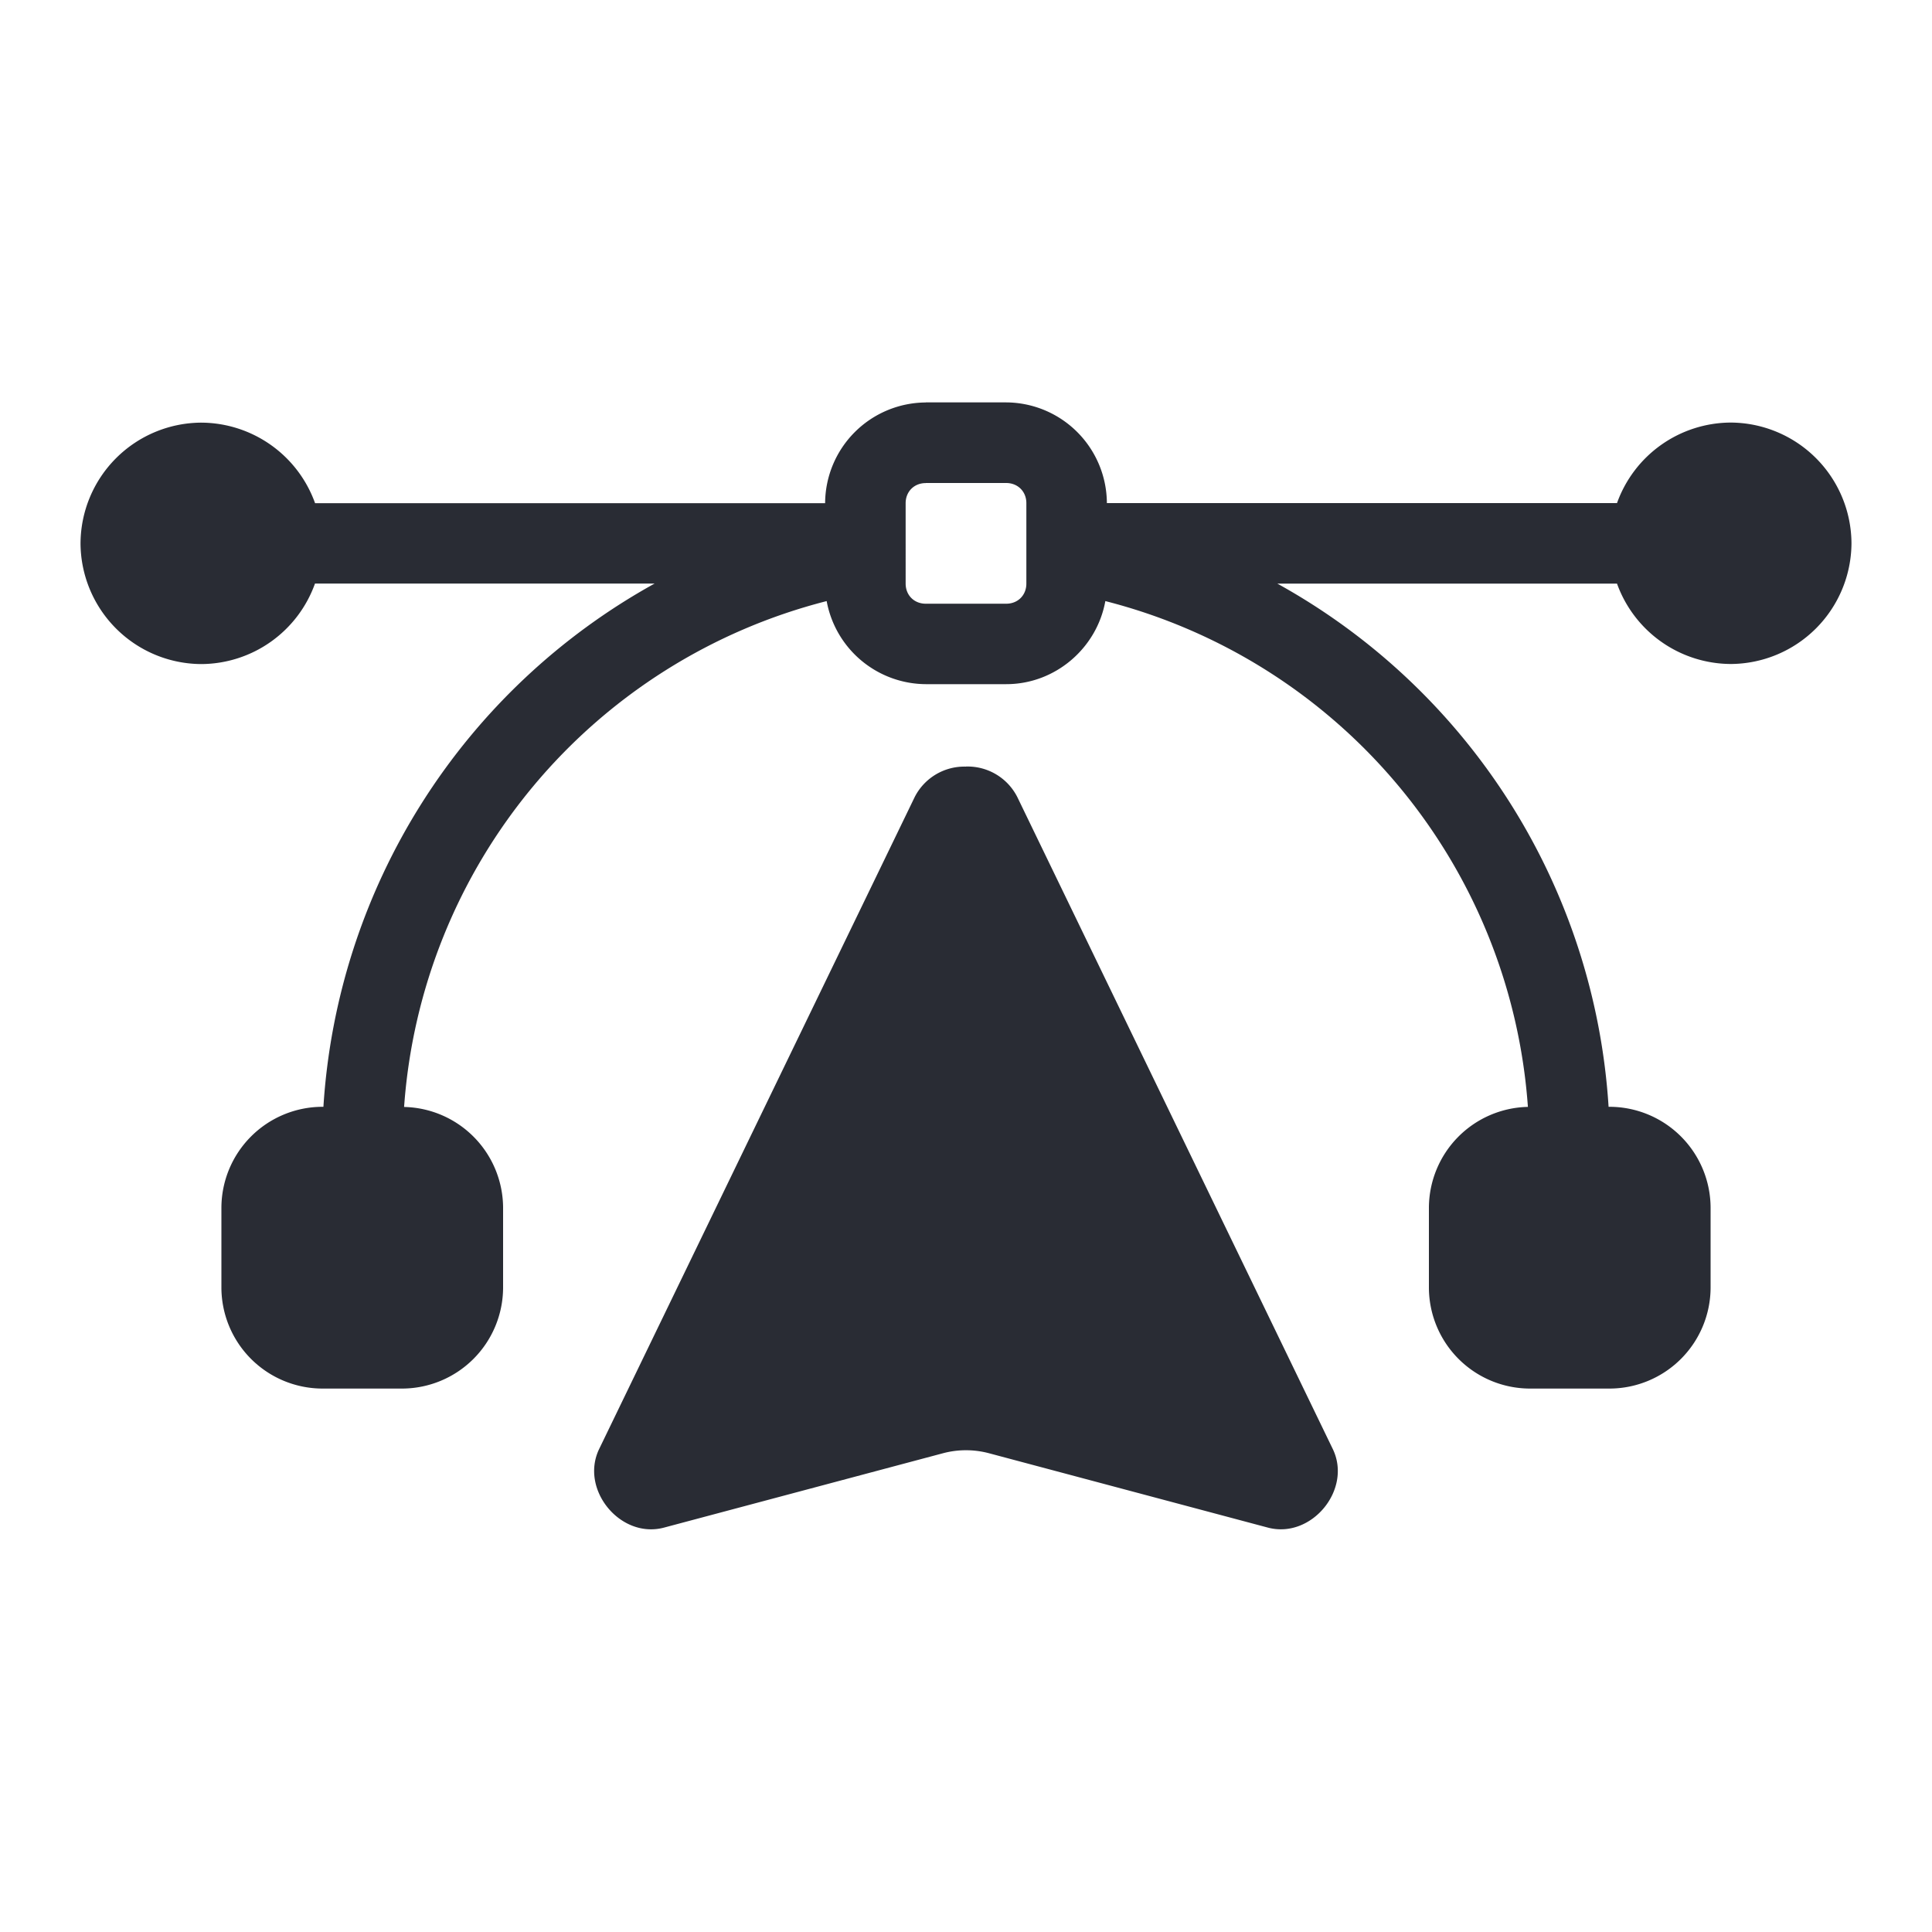
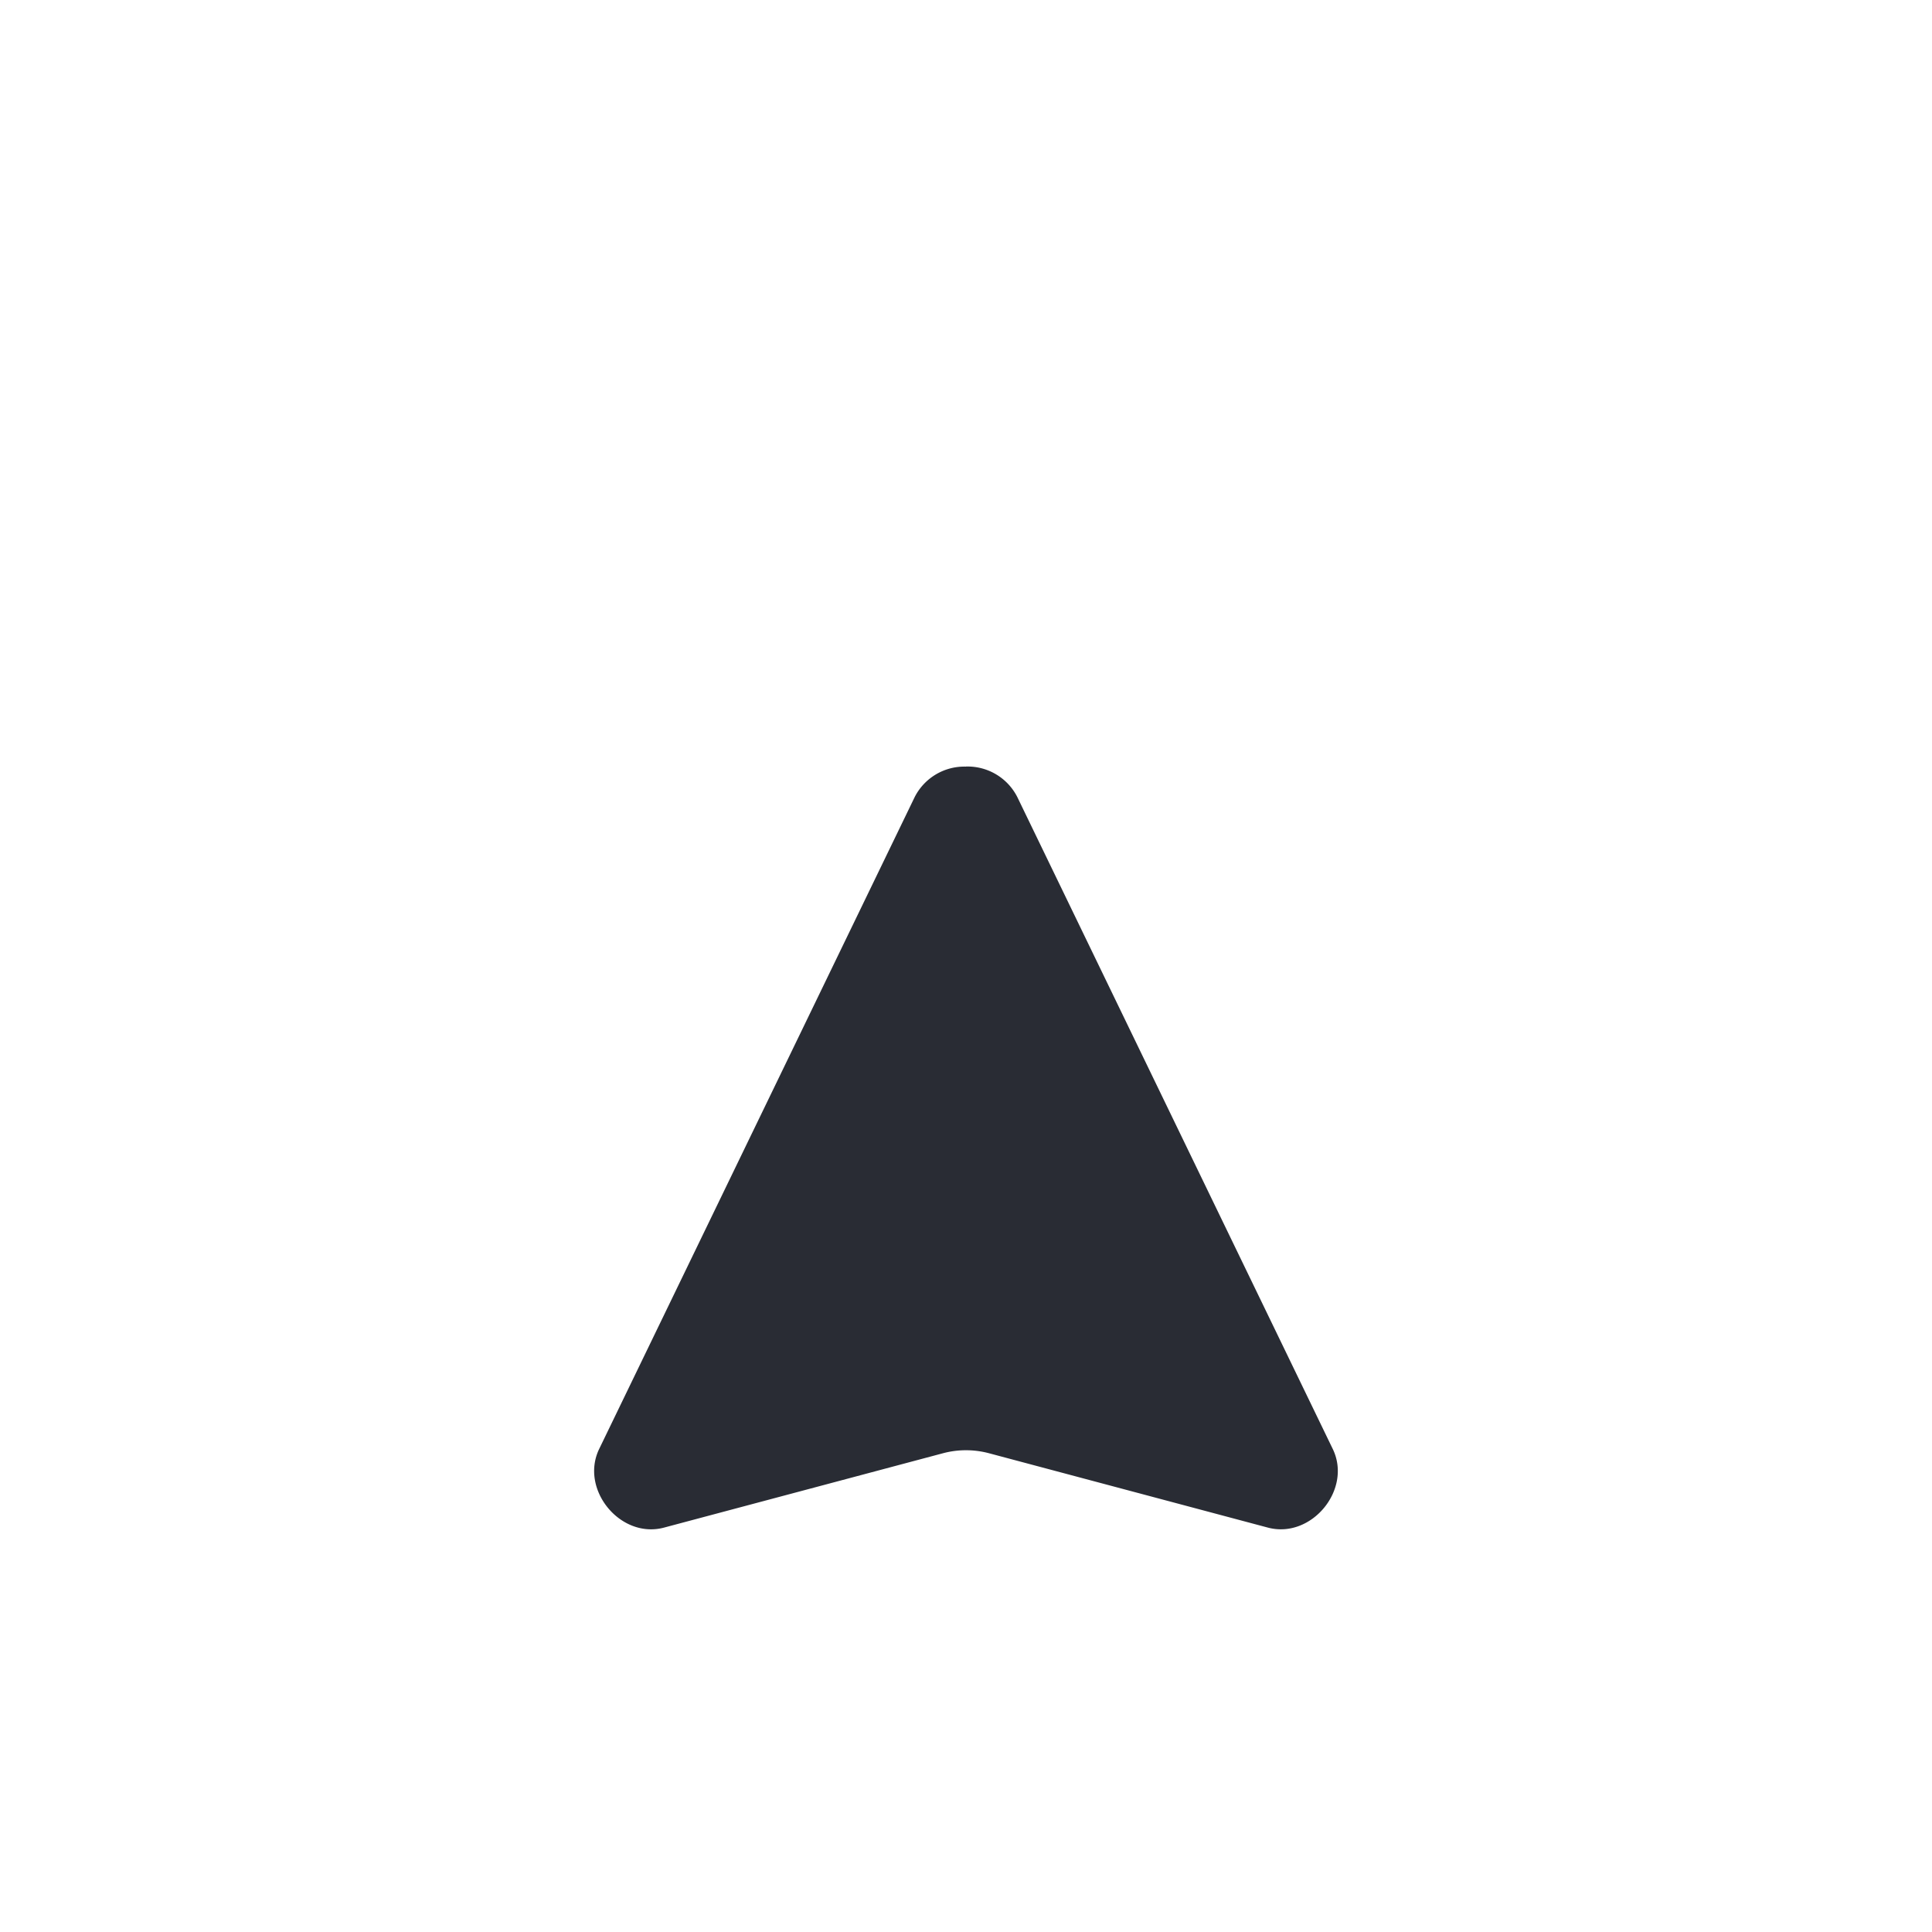
<svg xmlns="http://www.w3.org/2000/svg" width="25" height="25" viewBox="0 0 25 25" fill="none">
  <path fill-rule="evenodd" clip-rule="evenodd" d="M12.5 9.92a.721.721 0 00-.663.392L7.753 18.75c-.253.525.277 1.168.84 1.017l3.609-.962c.195-.052.4-.052.596 0l3.608.962c.564.15 1.094-.492.84-1.017l-4.083-8.438a.721.721 0 00-.663-.393z" fill="#292C34" />
-   <path d="M11.98 5.208a1.31 1.31 0 00-1.303 1.303h-6.6a1.572 1.572 0 00-1.473-1.042A1.57 1.57 0 001.042 7.03a1.57 1.57 0 001.562 1.563 1.57 1.57 0 001.472-1.042h4.395a8.334 8.334 0 00-4.286 6.771h-.018a1.31 1.31 0 00-1.302 1.302v1.042a1.31 1.31 0 001.302 1.302h1.041a1.31 1.31 0 001.302-1.302v-1.042a1.31 1.31 0 00-1.281-1.3 7.287 7.287 0 015.468-6.546 1.312 1.312 0 001.282 1.075h1.042c.636 0 1.173-.468 1.282-1.075a7.287 7.287 0 015.468 6.545 1.31 1.31 0 00-1.281 1.301v1.042a1.31 1.31 0 001.302 1.302h1.041a1.31 1.31 0 001.302-1.302v-1.042a1.31 1.31 0 00-1.302-1.302h-.018a8.334 8.334 0 00-4.286-6.77h4.395a1.572 1.572 0 001.472 1.04 1.57 1.57 0 001.562-1.562 1.57 1.57 0 00-1.562-1.562 1.57 1.57 0 00-1.472 1.042h-6.601a1.31 1.31 0 00-1.302-1.303h-1.042zm0 1.042h1.04c.15 0 .261.11.261.26v1.042c0 .15-.11.26-.26.26h-1.042c-.15 0-.26-.11-.26-.26V6.511c0-.15.11-.26.26-.26z" fill="#292C34" />
</svg>